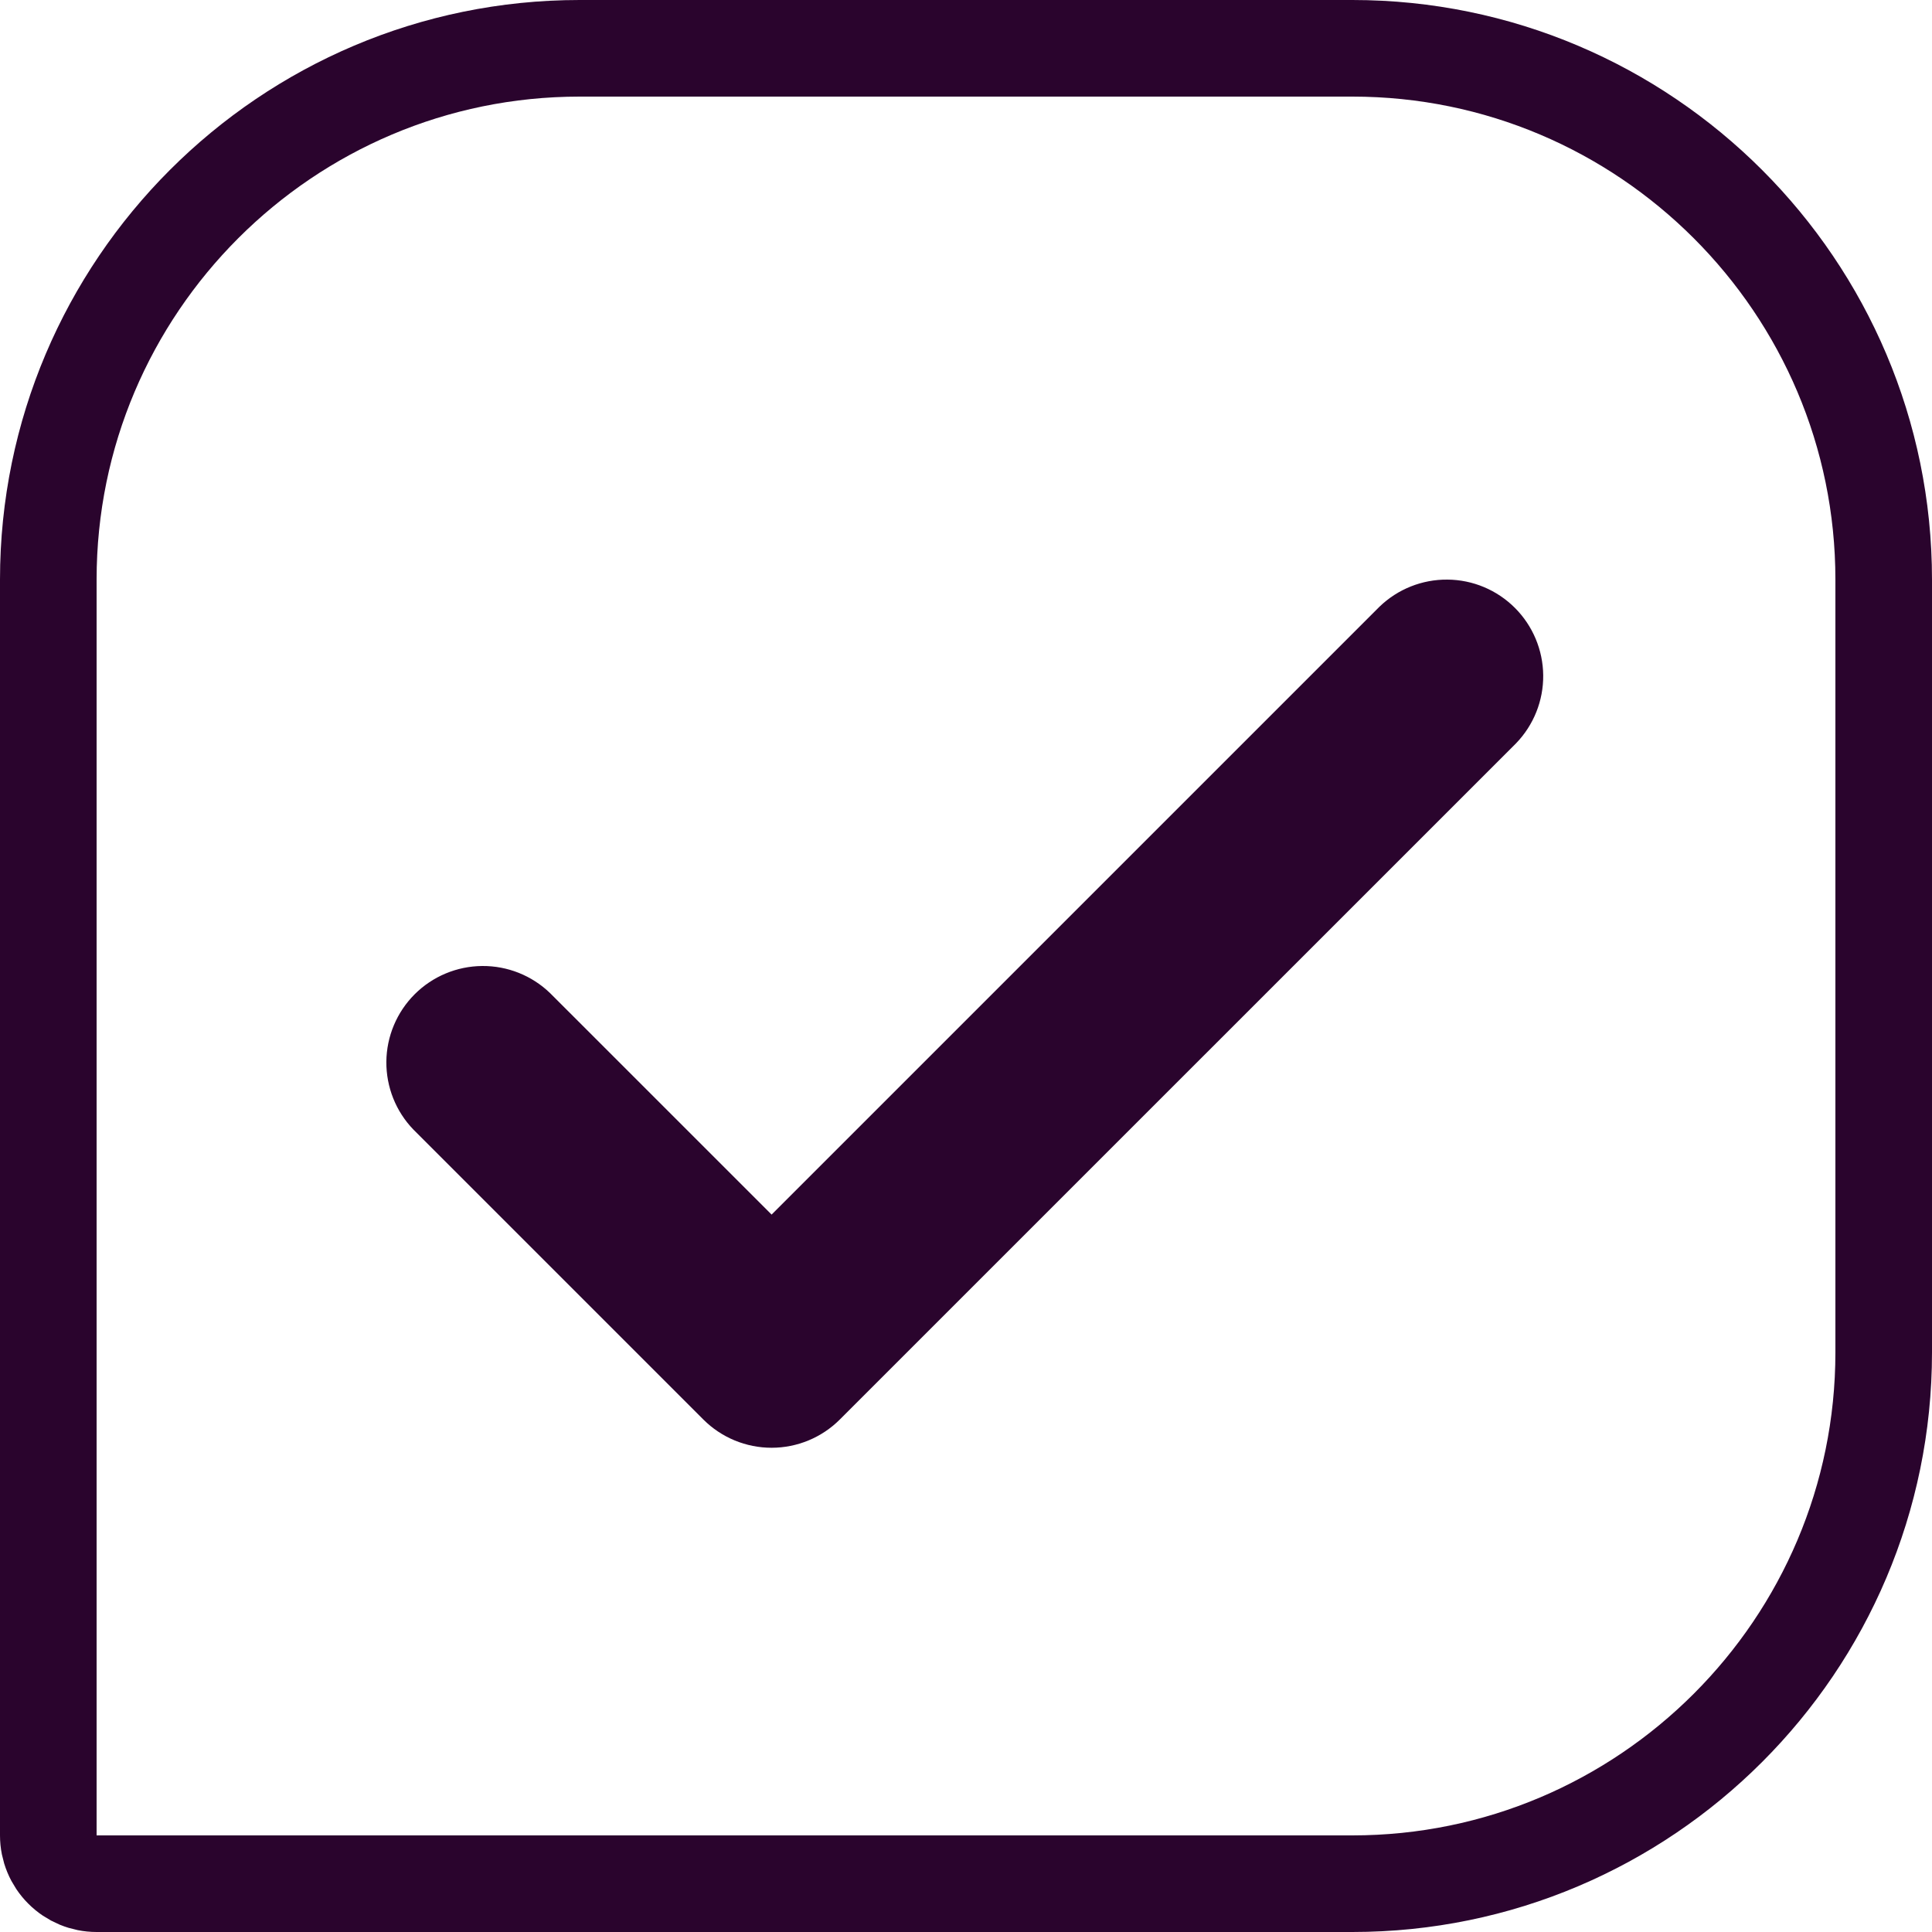
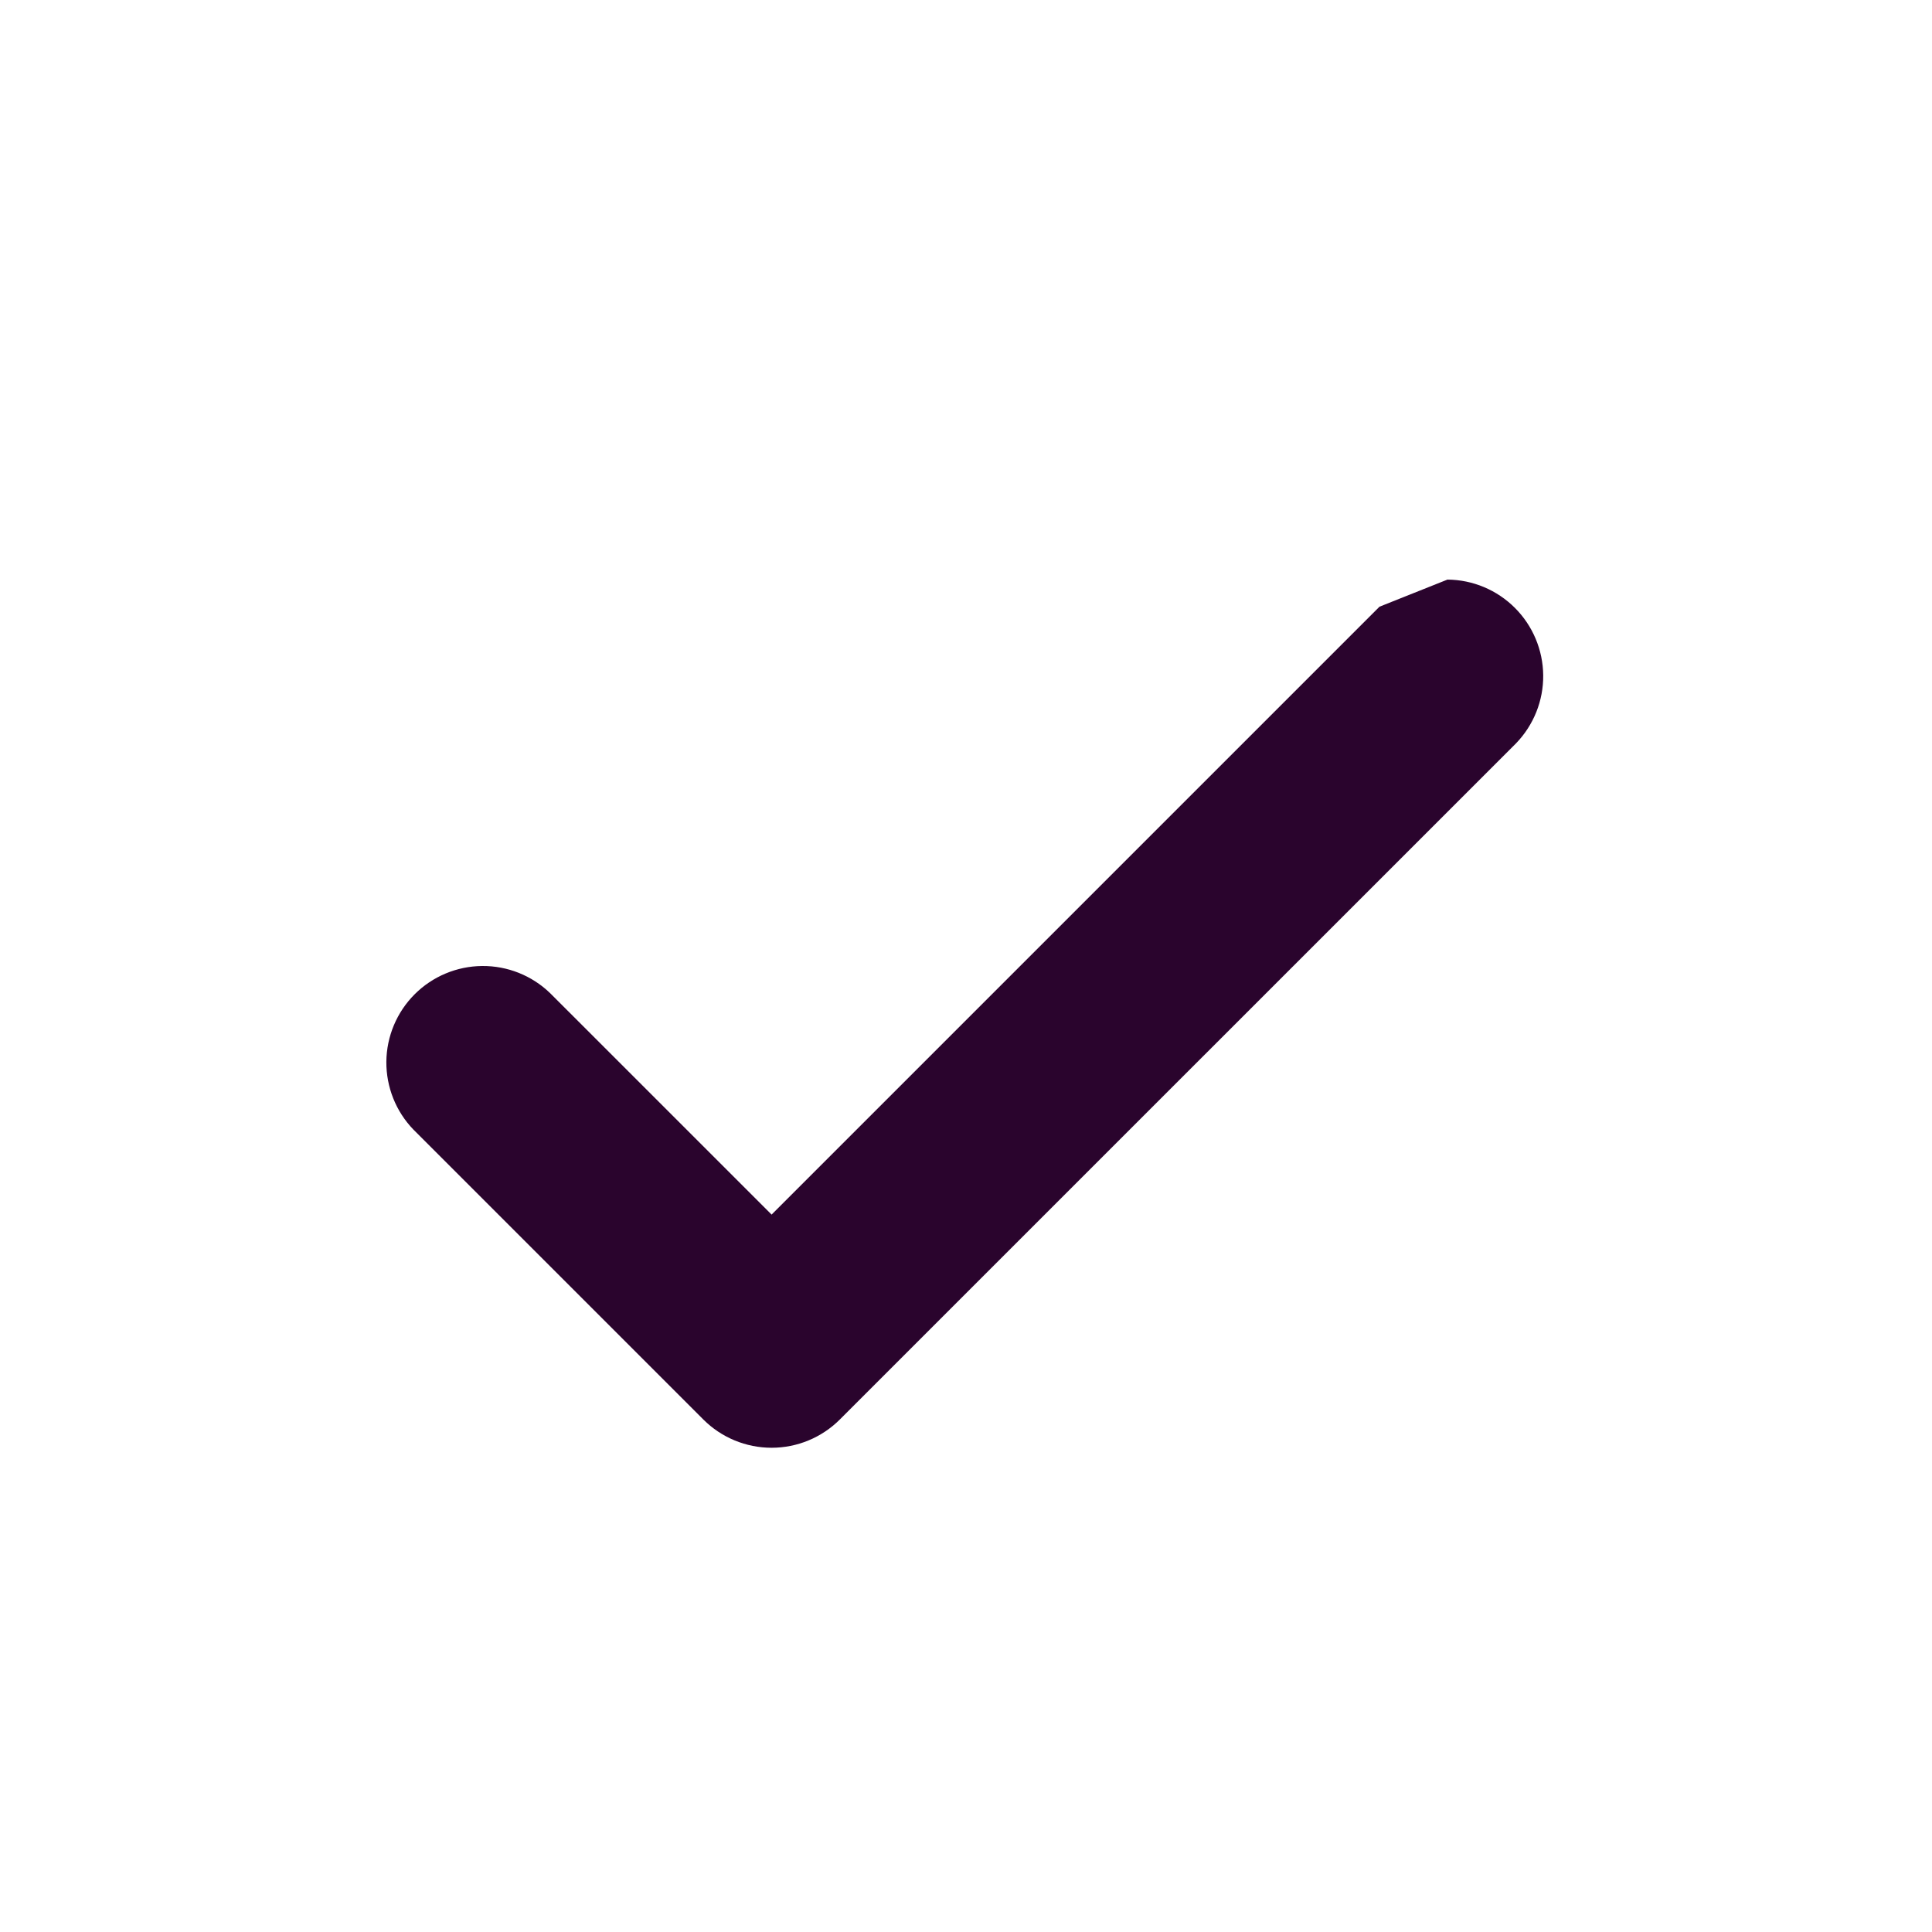
<svg xmlns="http://www.w3.org/2000/svg" width="42" height="42" viewBox="0 0 42 42" fill="none">
-   <path d="M12.6 1.05H29.4C35.769 1.05 40.95 6.231 40.95 12.6V29.4C40.95 35.769 35.769 40.95 29.4 40.95H2.1C1.822 40.95 1.554 40.839 1.358 40.642C1.161 40.446 1.05 40.178 1.05 39.9V12.6C1.05 6.231 6.231 1.05 12.6 1.05Z" stroke="#2A042D" stroke-width="2.1" />
-   <path d="M29.989 13.189L16.774 26.404L11.958 21.589C11.562 21.207 11.032 20.995 10.481 21C9.931 21.005 9.404 21.225 9.014 21.615C8.625 22.004 8.404 22.531 8.399 23.081C8.395 23.632 8.606 24.162 8.989 24.558L15.289 30.858C15.683 31.252 16.217 31.473 16.774 31.473C17.331 31.473 17.864 31.252 18.258 30.858L32.958 16.159C33.341 15.762 33.553 15.232 33.548 14.681C33.543 14.131 33.322 13.604 32.933 13.215C32.543 12.825 32.017 12.604 31.466 12.6C30.915 12.595 30.385 12.807 29.989 13.189Z" fill="#2A042D" />
+   <path d="M29.989 13.189L16.774 26.404L11.958 21.589C11.562 21.207 11.032 20.995 10.481 21C9.931 21.005 9.404 21.225 9.014 21.615C8.625 22.004 8.404 22.531 8.399 23.081C8.395 23.632 8.606 24.162 8.989 24.558L15.289 30.858C15.683 31.252 16.217 31.473 16.774 31.473C17.331 31.473 17.864 31.252 18.258 30.858L32.958 16.159C33.341 15.762 33.553 15.232 33.548 14.681C33.543 14.131 33.322 13.604 32.933 13.215C32.543 12.825 32.017 12.604 31.466 12.6Z" fill="#2A042D" />
</svg>